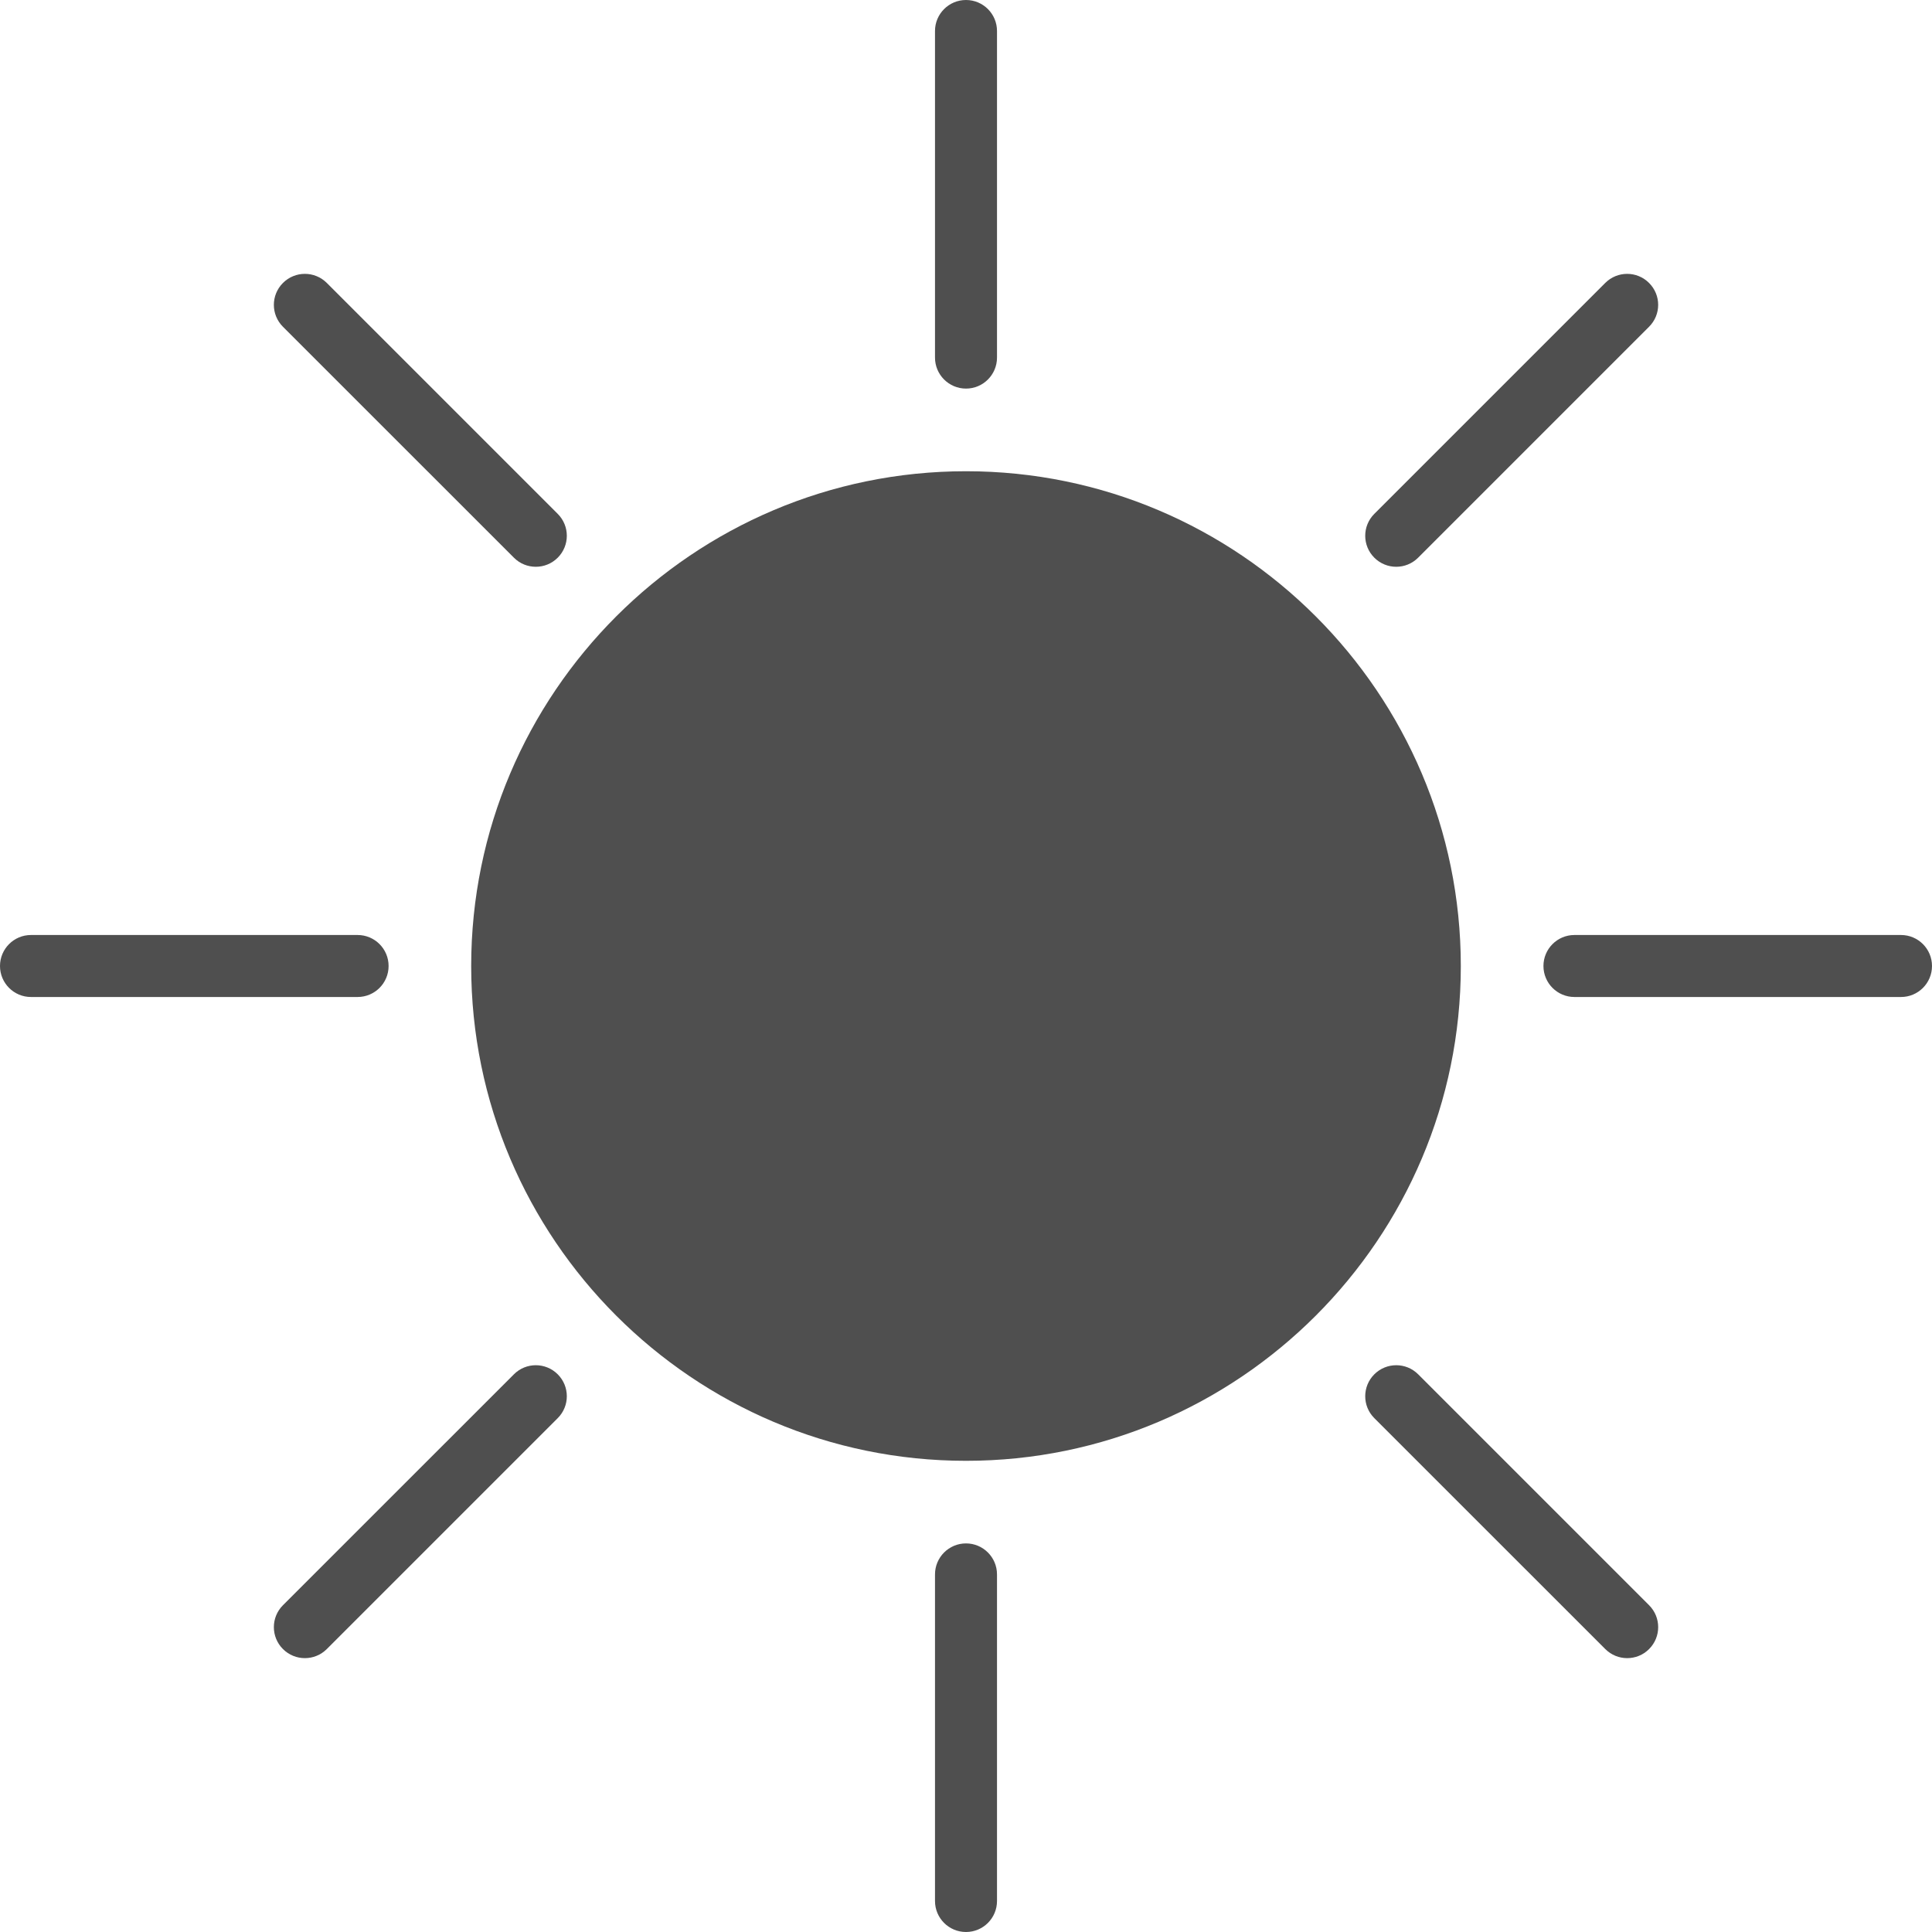
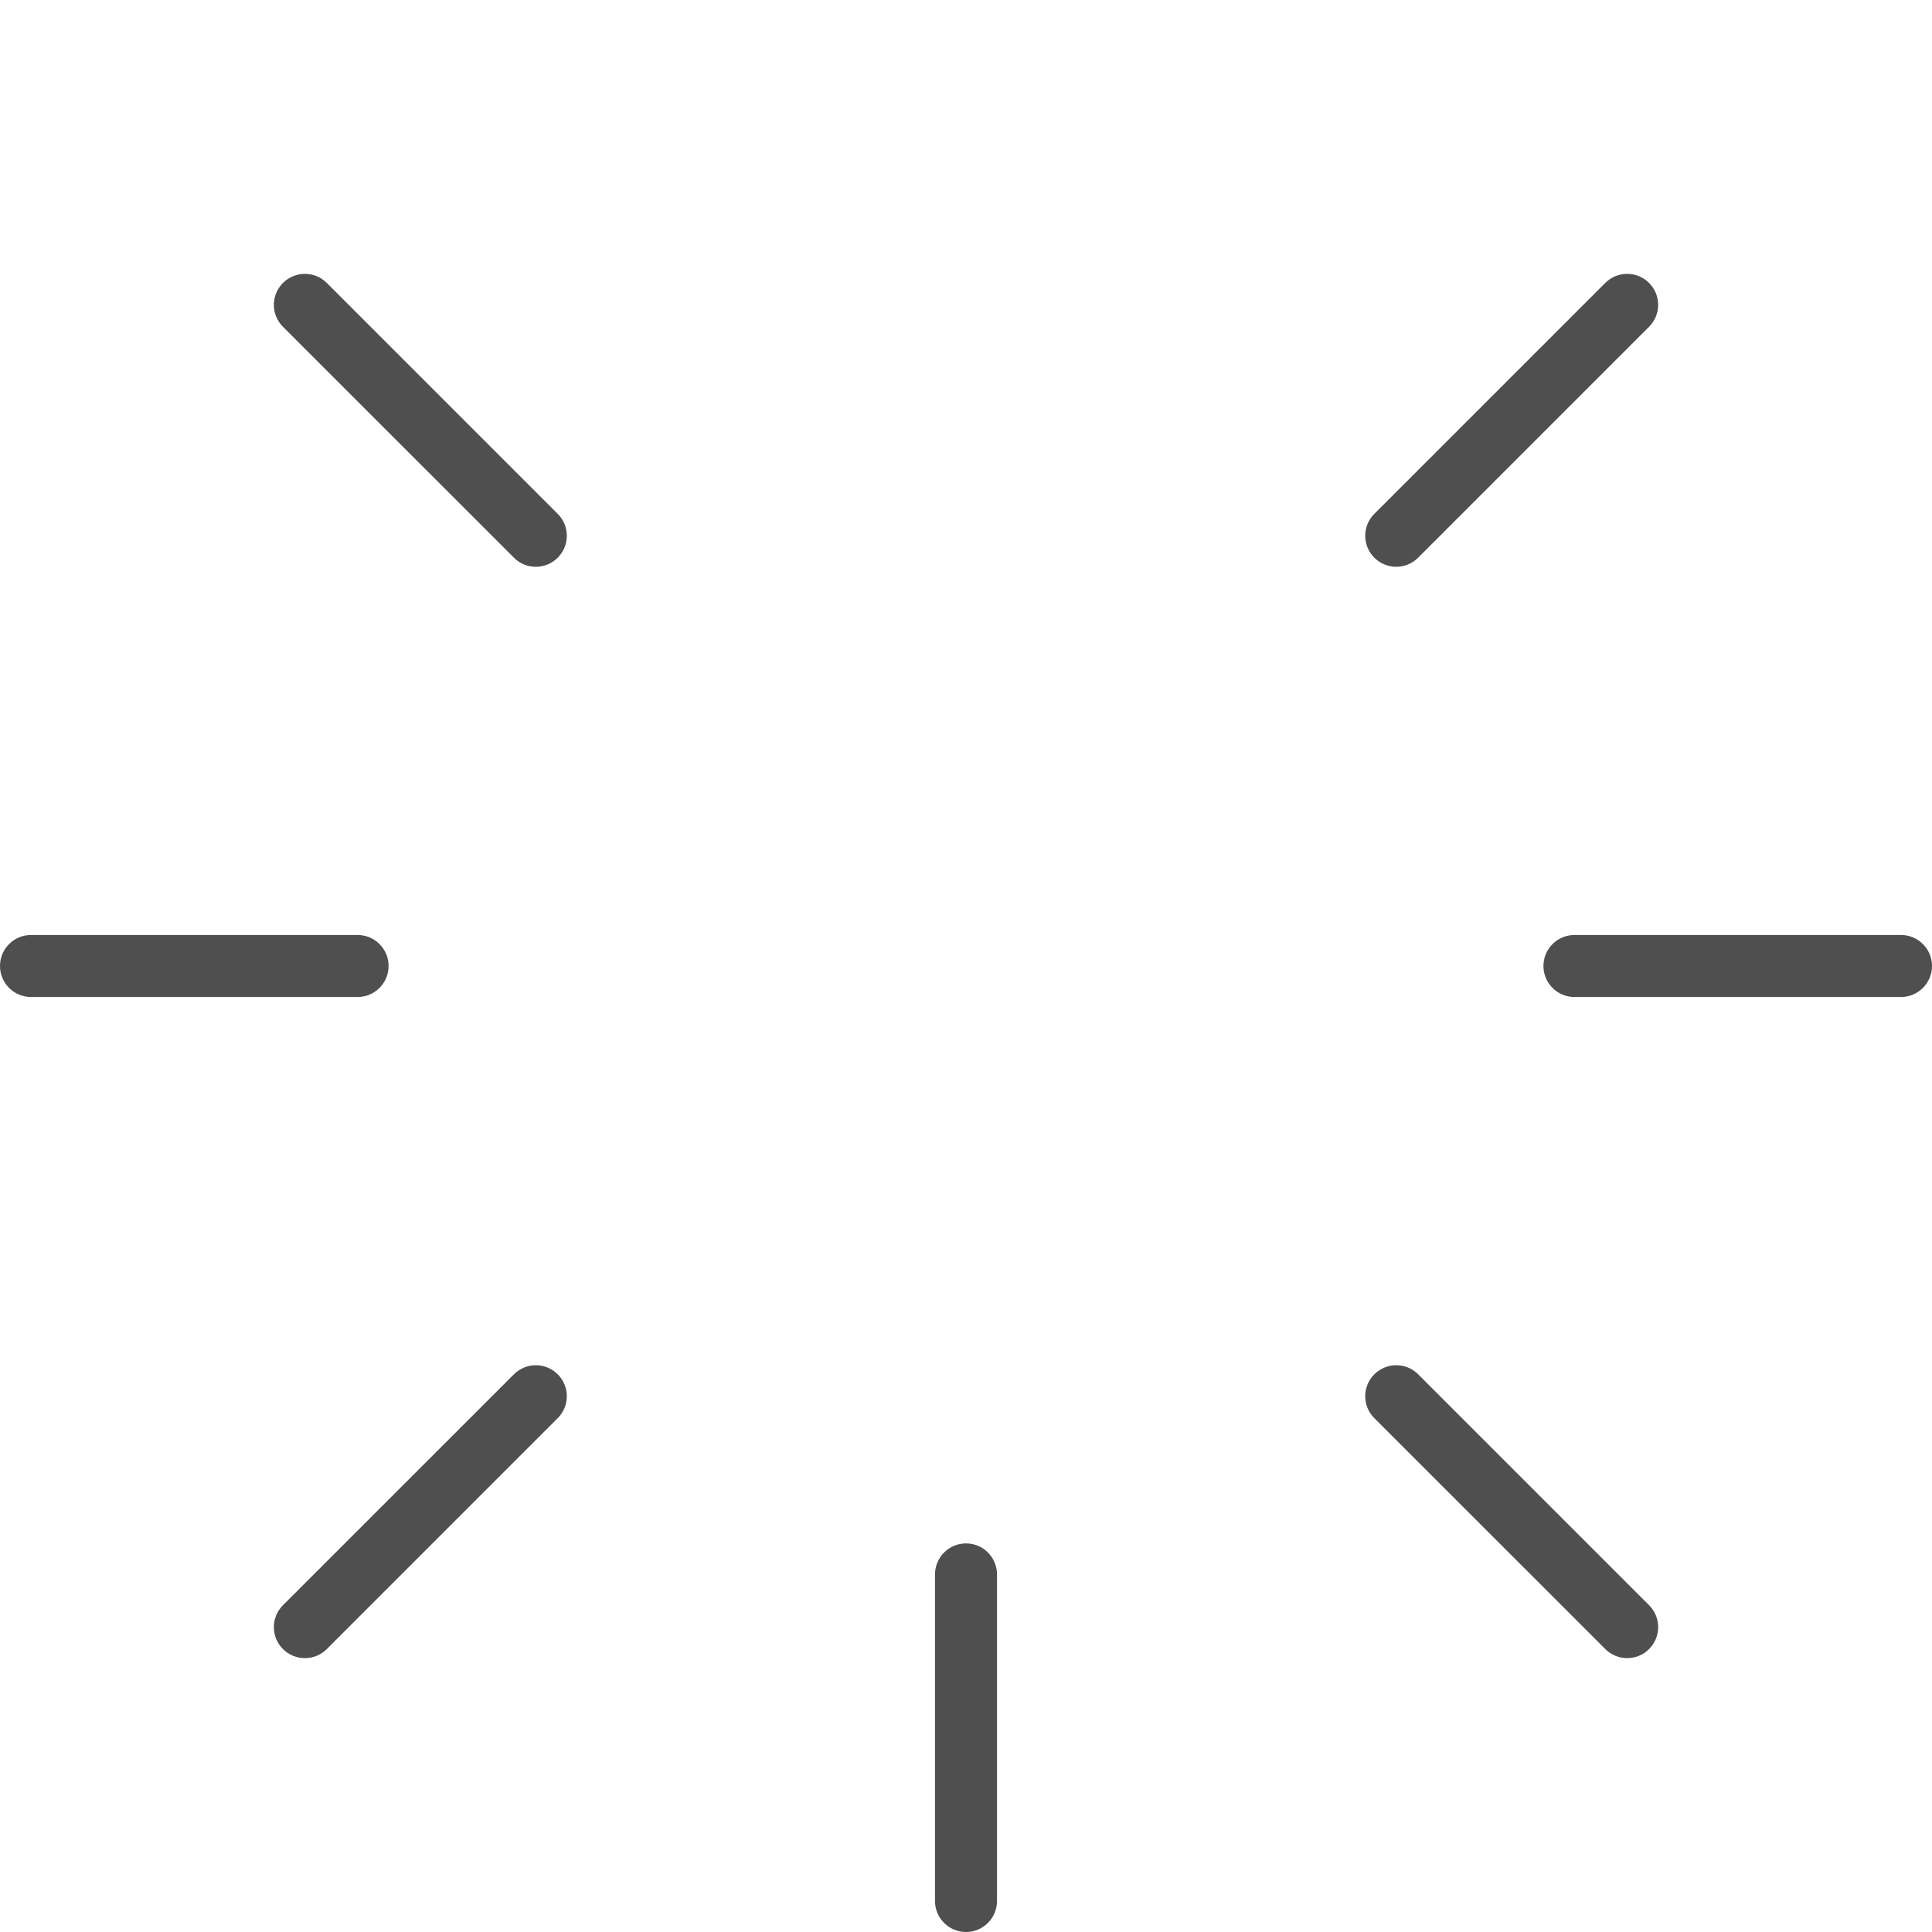
<svg xmlns="http://www.w3.org/2000/svg" width="44" height="44" viewBox="0 0 44 44" fill="none">
-   <path d="M22 10.732C15.787 10.732 10.731 15.787 10.731 22.001C10.731 28.214 15.787 33.269 22 33.269C28.213 33.269 33.269 28.214 33.269 22.001C33.269 15.787 28.213 10.732 22 10.732Z" fill="#4F4F4F" />
-   <path d="M22 8.85C22.39 8.85 22.706 8.533 22.706 8.144V0.706C22.706 0.316 22.39 0 22 0C21.61 0 21.294 0.316 21.294 0.706V8.144C21.294 8.533 21.61 8.85 22 8.85Z" fill="#4F4F4F" />
  <path d="M22 35.15C21.61 35.15 21.294 35.467 21.294 35.856V43.294C21.294 43.684 21.61 44 22 44C22.39 44 22.706 43.684 22.706 43.294V35.856C22.706 35.467 22.39 35.15 22 35.15Z" fill="#4F4F4F" />
  <path d="M11.704 12.701C11.841 12.839 12.022 12.908 12.203 12.908C12.384 12.908 12.564 12.839 12.702 12.701C12.978 12.425 12.978 11.979 12.702 11.703L7.443 6.444C7.167 6.168 6.72 6.168 6.444 6.444C6.168 6.72 6.168 7.166 6.444 7.442L11.704 12.701Z" fill="#4F4F4F" />
  <path d="M32.298 31.299C32.022 31.023 31.576 31.023 31.299 31.299C31.023 31.575 31.023 32.022 31.299 32.297L36.559 37.556C36.697 37.694 36.877 37.763 37.058 37.763C37.239 37.763 37.42 37.694 37.557 37.556C37.833 37.28 37.833 36.834 37.557 36.558L32.298 31.299Z" fill="#4F4F4F" />
  <path d="M31.798 12.908C31.979 12.908 32.159 12.839 32.297 12.701L37.556 7.442C37.833 7.166 37.833 6.72 37.556 6.444C37.281 6.168 36.834 6.168 36.558 6.444L31.299 11.703C31.023 11.979 31.023 12.425 31.299 12.701C31.437 12.839 31.618 12.908 31.798 12.908Z" fill="#4F4F4F" />
  <path d="M11.704 31.299L6.444 36.558C6.168 36.834 6.168 37.28 6.444 37.556C6.582 37.694 6.763 37.763 6.943 37.763C7.124 37.763 7.305 37.694 7.443 37.556L12.702 32.297C12.978 32.022 12.978 31.575 12.702 31.299C12.426 31.023 11.979 31.023 11.704 31.299Z" fill="#4F4F4F" />
  <path d="M43.294 21.294H35.857C35.467 21.294 35.151 21.61 35.151 22C35.151 22.39 35.467 22.706 35.857 22.706H43.294C43.684 22.706 44 22.39 44 22C44 21.61 43.684 21.294 43.294 21.294Z" fill="#4F4F4F" />
  <path d="M8.85 22C8.85 21.61 8.534 21.294 8.144 21.294H0.706C0.316 21.294 0 21.61 0 22C0 22.39 0.316 22.706 0.706 22.706H8.143C8.534 22.706 8.85 22.39 8.85 22Z" fill="#4F4F4F" />
</svg>